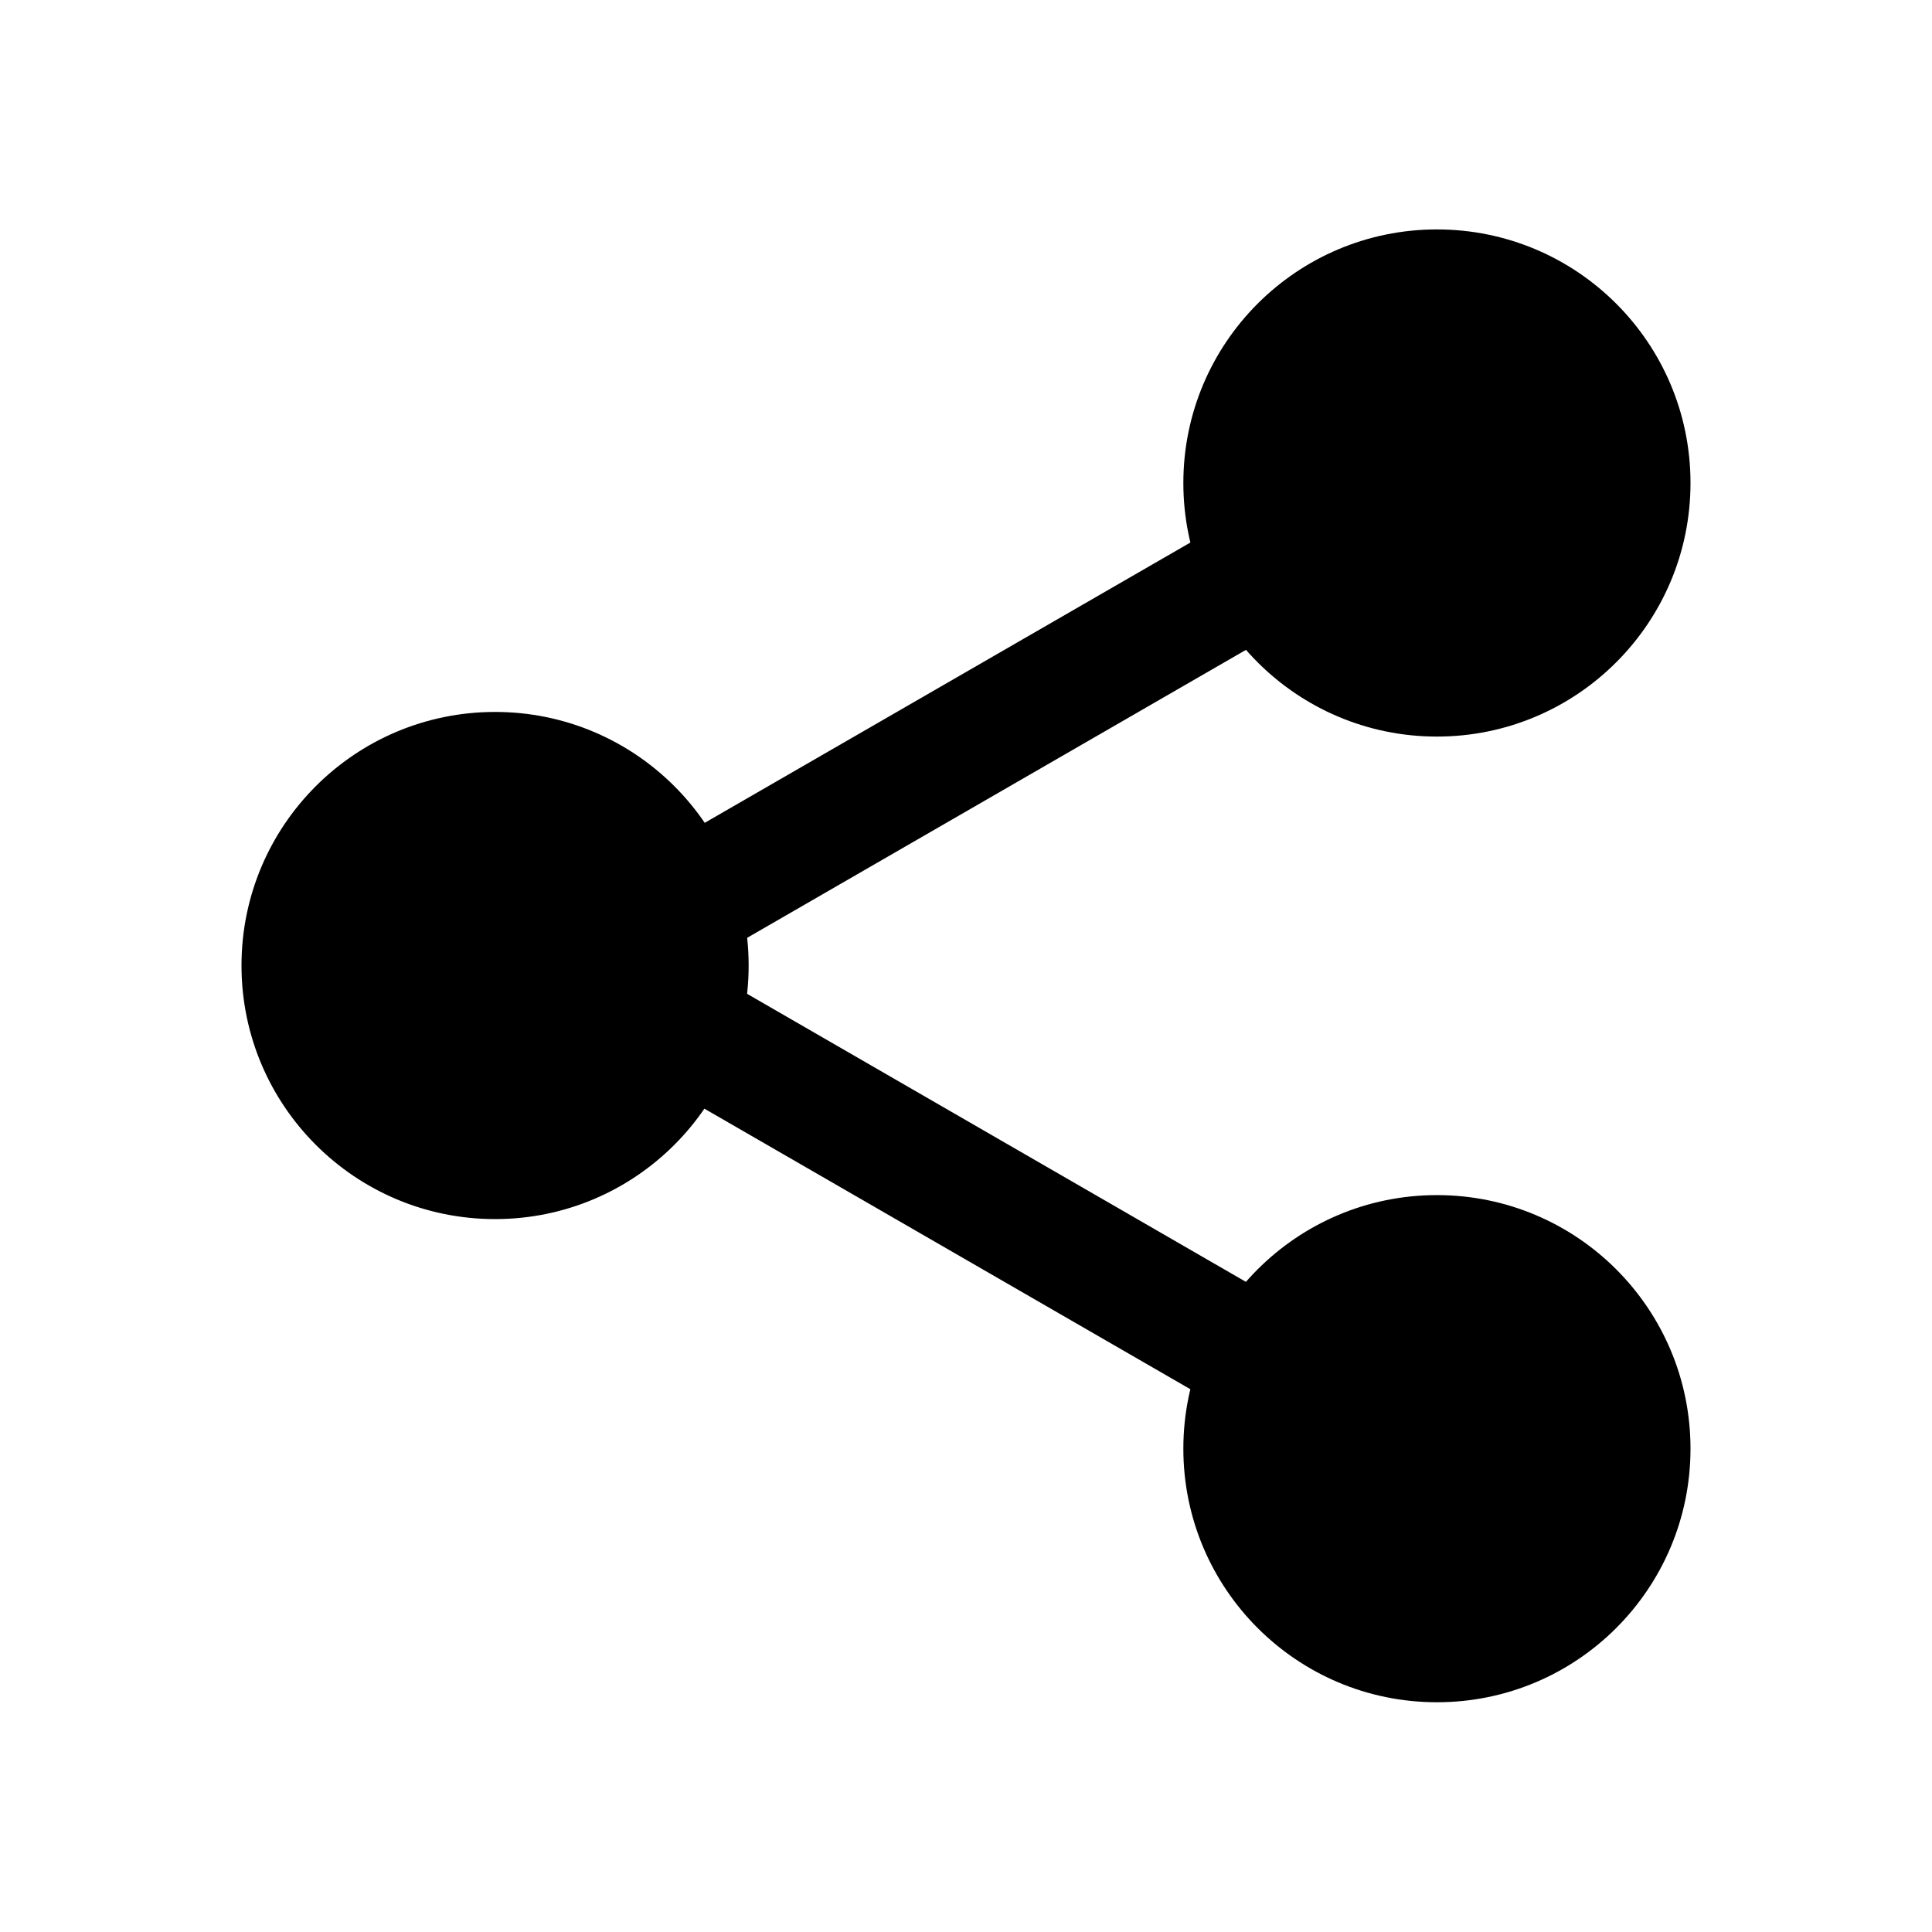
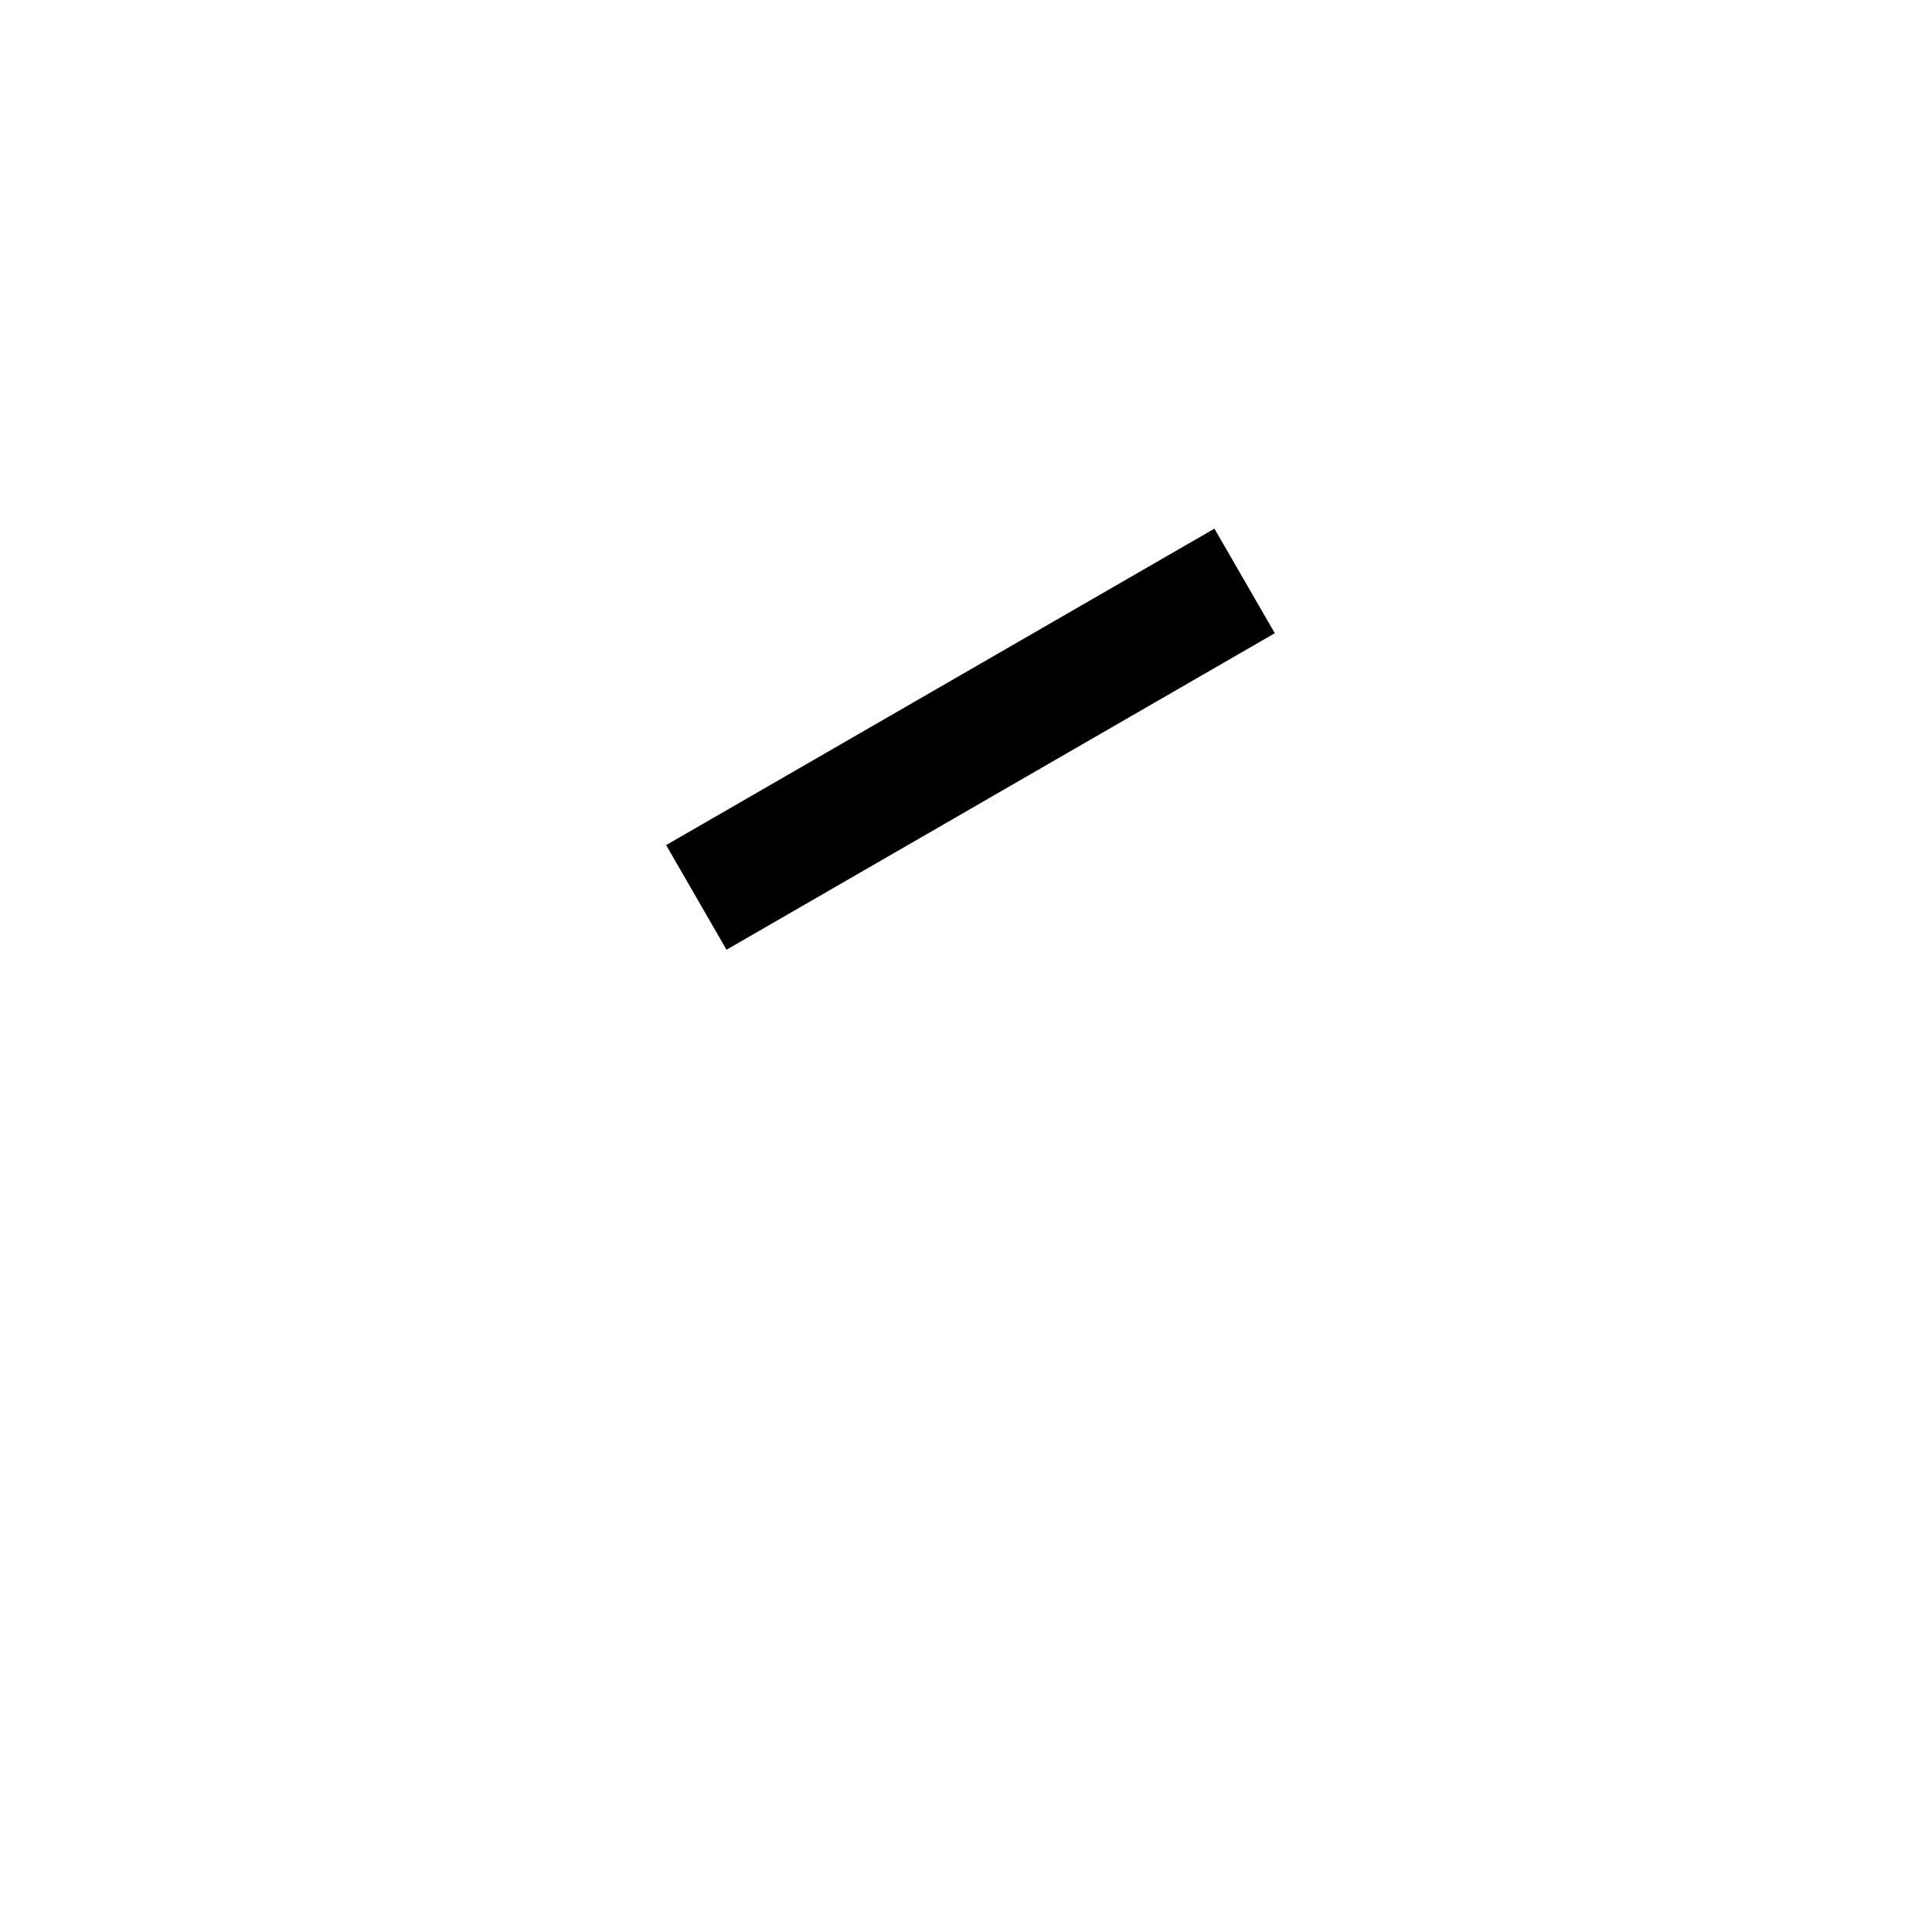
<svg xmlns="http://www.w3.org/2000/svg" width="800px" height="800px" viewBox="0 0 24 24" fill="none">
  <g id="style=fill">
    <g id="share">
-       <path id="vector (Stroke)" fill-rule="evenodd" clip-rule="evenodd" d="M15.836 16.131L9.025 12.198L8.275 13.498L15.086 17.43L15.836 16.131Z" fill="#000000" />
      <path id="vector (Stroke)_2" fill-rule="evenodd" clip-rule="evenodd" d="M15.836 7.866L9.025 11.798L8.275 10.498L15.086 6.567L15.836 7.866Z" fill="#000000" />
-       <path id="Vector (Stroke)" fill-rule="evenodd" clip-rule="evenodd" d="M17.85 9.15C19.59 9.15 21 7.739 21 6C21 4.26 19.59 2.85 17.85 2.85C16.11 2.85 14.7 4.26 14.7 6C14.7 7.739 16.11 9.15 17.85 9.15ZM9.3 11.994C9.3 13.733 7.89 15.144 6.15 15.144C4.41 15.144 3 13.733 3 11.994C3 10.254 4.41 8.844 6.15 8.844C7.89 8.844 9.3 10.254 9.3 11.994ZM21 17.996C21 16.256 19.59 14.846 17.85 14.846C16.11 14.846 14.7 16.256 14.7 17.996C14.7 19.736 16.11 21.146 17.85 21.146C19.59 21.146 21 19.736 21 17.996Z" fill="#000000" />
    </g>
  </g>
</svg>